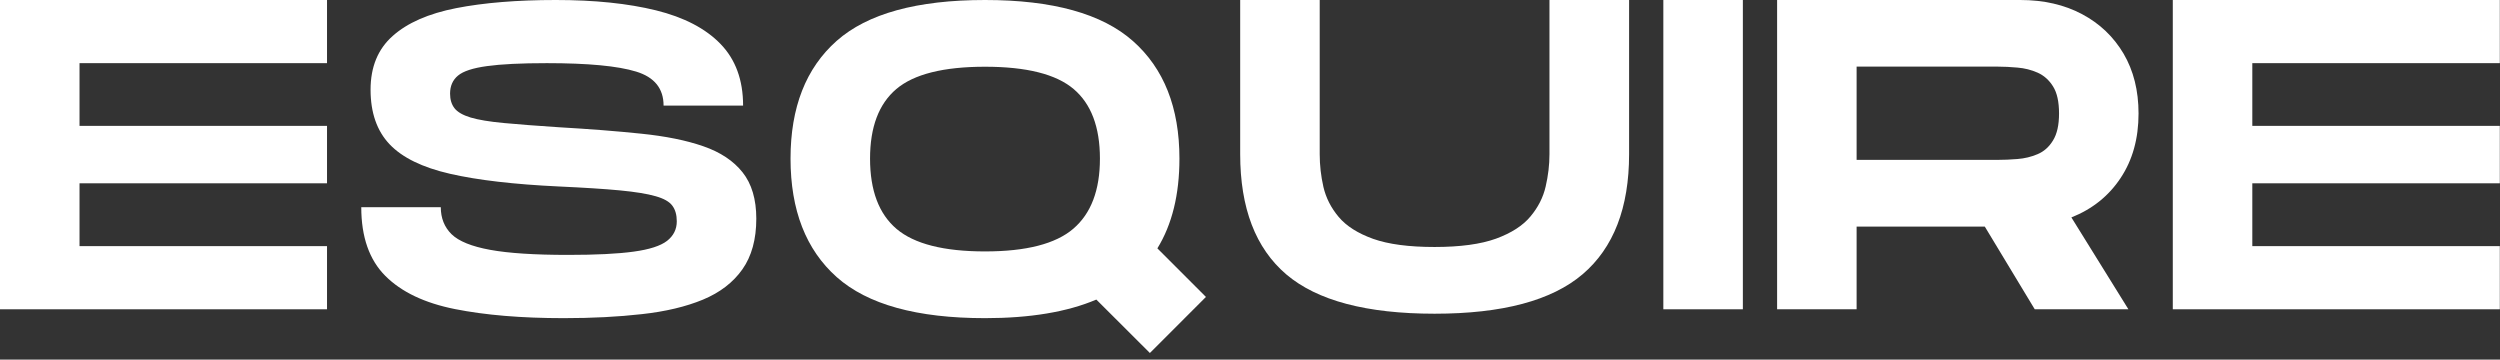
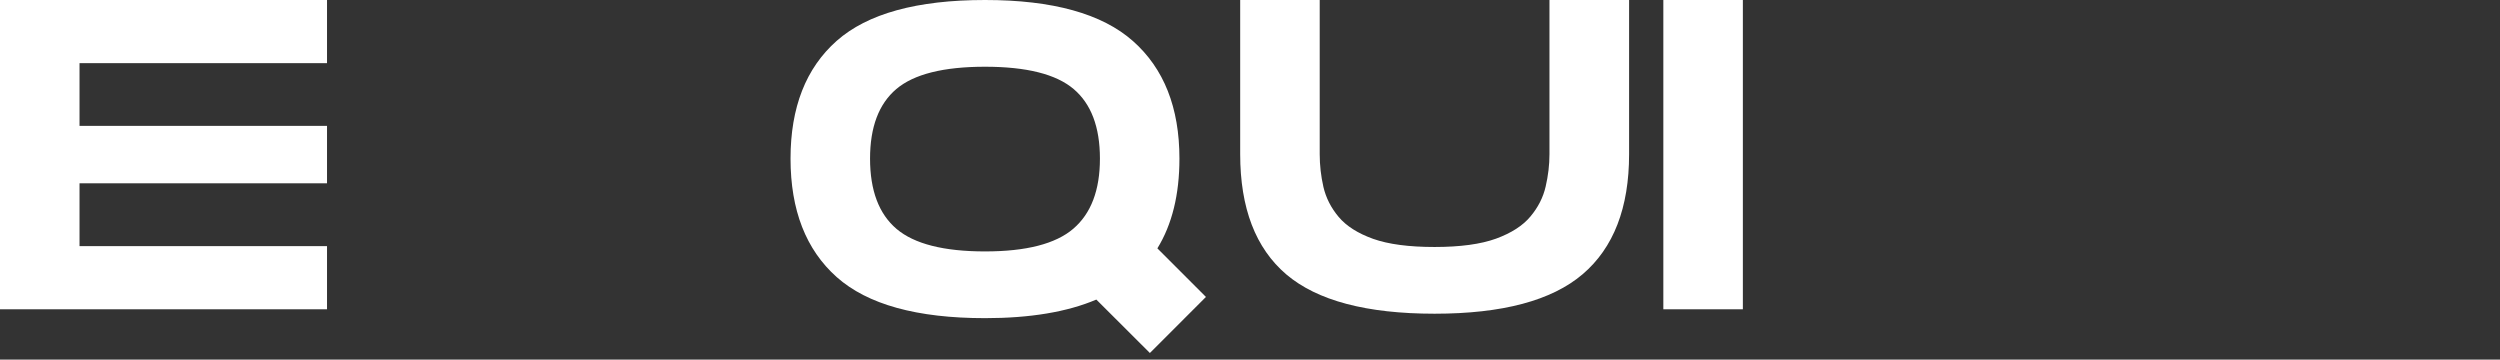
<svg xmlns="http://www.w3.org/2000/svg" width="146" height="21" viewBox="0 0 146 21" fill="none">
  <rect x="0" y="0" width="146" height="21" fill="#333333" stroke="none" />
  <path d="M19.098 3.688H4.644V7.351H19.098V10.705H4.644V14.374H19.098V18.062H0V0H19.098V3.688Z" fill="white" />
-   <path d="M21.098 12.099H25.742C25.742 12.737 25.951 13.263 26.371 13.678C26.793 14.089 27.544 14.393 28.622 14.59C29.698 14.788 31.218 14.886 33.179 14.886C34.81 14.886 36.086 14.823 37.008 14.695C37.928 14.569 38.578 14.359 38.957 14.066C39.334 13.77 39.524 13.391 39.524 12.925C39.524 12.548 39.438 12.244 39.265 12.013C39.093 11.778 38.766 11.593 38.285 11.458C37.804 11.319 37.107 11.205 36.194 11.118C35.285 11.032 34.099 10.957 32.636 10.89C30.021 10.767 27.903 10.52 26.284 10.15C24.669 9.78 23.491 9.205 22.751 8.424C22.011 7.644 21.641 6.58 21.641 5.236C21.641 3.913 22.069 2.868 22.93 2.103C23.788 1.335 25.026 0.792 26.642 0.475C28.261 0.159 30.2 0 32.457 0C34.727 0 36.677 0.202 38.309 0.604C39.945 1.008 41.202 1.662 42.077 2.565C42.956 3.47 43.397 4.671 43.397 6.167H38.753C38.753 5.168 38.218 4.506 37.15 4.181C36.085 3.853 34.347 3.688 31.939 3.688C30.425 3.688 29.26 3.746 28.443 3.86C27.624 3.971 27.058 4.156 26.747 4.415C26.439 4.671 26.284 5.023 26.284 5.47C26.284 5.815 26.371 6.099 26.543 6.321C26.716 6.543 27.03 6.725 27.487 6.864C27.943 6.999 28.588 7.107 29.423 7.184C30.257 7.263 31.329 7.345 32.636 7.431C34.424 7.534 36.028 7.659 37.446 7.807C38.867 7.952 40.076 8.195 41.072 8.541C42.071 8.886 42.836 9.395 43.366 10.064C43.899 10.735 44.168 11.636 44.168 12.771C44.168 13.977 43.896 14.963 43.354 15.731C42.814 16.496 42.046 17.086 41.047 17.501C40.048 17.913 38.86 18.195 37.483 18.346C36.109 18.502 34.588 18.58 32.92 18.58C30.456 18.58 28.339 18.403 26.568 18.05C24.795 17.697 23.442 17.051 22.504 16.113C21.567 15.176 21.098 13.838 21.098 12.099Z" fill="white" />
  <path d="M70.427 17.341L67.153 20.615L64.026 17.495C62.324 18.219 60.157 18.58 57.526 18.58C53.55 18.58 50.663 17.782 48.862 16.181C47.065 14.578 46.167 12.272 46.167 9.262C46.167 6.27 47.065 3.978 48.862 2.386C50.663 0.795 53.55 0 57.526 0C61.481 0 64.361 0.8 66.166 2.399C67.974 3.999 68.879 6.287 68.879 9.262C68.879 11.364 68.449 13.11 67.591 14.504L70.427 17.341ZM50.811 9.262C50.811 11.122 51.326 12.491 52.359 13.369C53.395 14.245 55.117 14.683 57.526 14.683C59.931 14.683 61.649 14.242 62.682 13.357C63.718 12.469 64.236 11.105 64.236 9.262C64.236 7.422 63.724 6.066 62.7 5.199C61.677 4.332 59.952 3.897 57.526 3.897C55.097 3.897 53.37 4.332 52.346 5.199C51.323 6.066 50.811 7.422 50.811 9.262Z" fill="white" />
  <path d="M95.139 9.003C95.139 12.136 94.234 14.473 92.426 16.015C90.621 17.553 87.739 18.321 83.78 18.321C79.809 18.321 76.923 17.556 75.122 16.027C73.325 14.495 72.427 12.153 72.427 9.003V0H77.071V9.003C77.071 9.642 77.142 10.278 77.287 10.915C77.435 11.553 77.732 12.139 78.181 12.672C78.628 13.203 79.299 13.628 80.191 13.949C81.087 14.267 82.283 14.424 83.78 14.424C85.275 14.424 86.472 14.262 87.369 13.937C88.265 13.608 88.935 13.177 89.379 12.642C89.826 12.108 90.123 11.524 90.267 10.89C90.415 10.254 90.489 9.625 90.489 9.003V0H95.139V9.003Z" fill="white" />
  <path d="M101.783 0V18.062H97.139V0H101.783Z" fill="white" />
-   <path d="M124.891 6.629C124.891 8.094 124.541 9.349 123.843 10.397C123.148 11.445 122.19 12.213 120.969 12.697L124.299 18.062H118.829L115.913 13.234H108.426V18.062H103.783V0H117.978C119.355 0 120.559 0.276 121.592 0.826C122.623 1.374 123.431 2.143 124.016 3.133C124.598 4.124 124.891 5.289 124.891 6.629ZM108.426 3.891V9.336H116.683C117.029 9.336 117.406 9.321 117.818 9.287C118.233 9.255 118.626 9.161 118.996 9.003C119.366 8.848 119.665 8.581 119.896 8.202C120.131 7.824 120.248 7.3 120.248 6.629C120.248 5.943 120.131 5.414 119.896 5.044C119.665 4.674 119.366 4.408 118.996 4.243C118.626 4.079 118.233 3.981 117.818 3.947C117.406 3.91 117.029 3.891 116.683 3.891H108.426Z" fill="white" />
-   <path d="M145.989 3.688H131.535V7.351H145.989V10.705H131.535V14.374H145.989V18.062H126.891V0H145.989V3.688Z" fill="white" />
</svg>